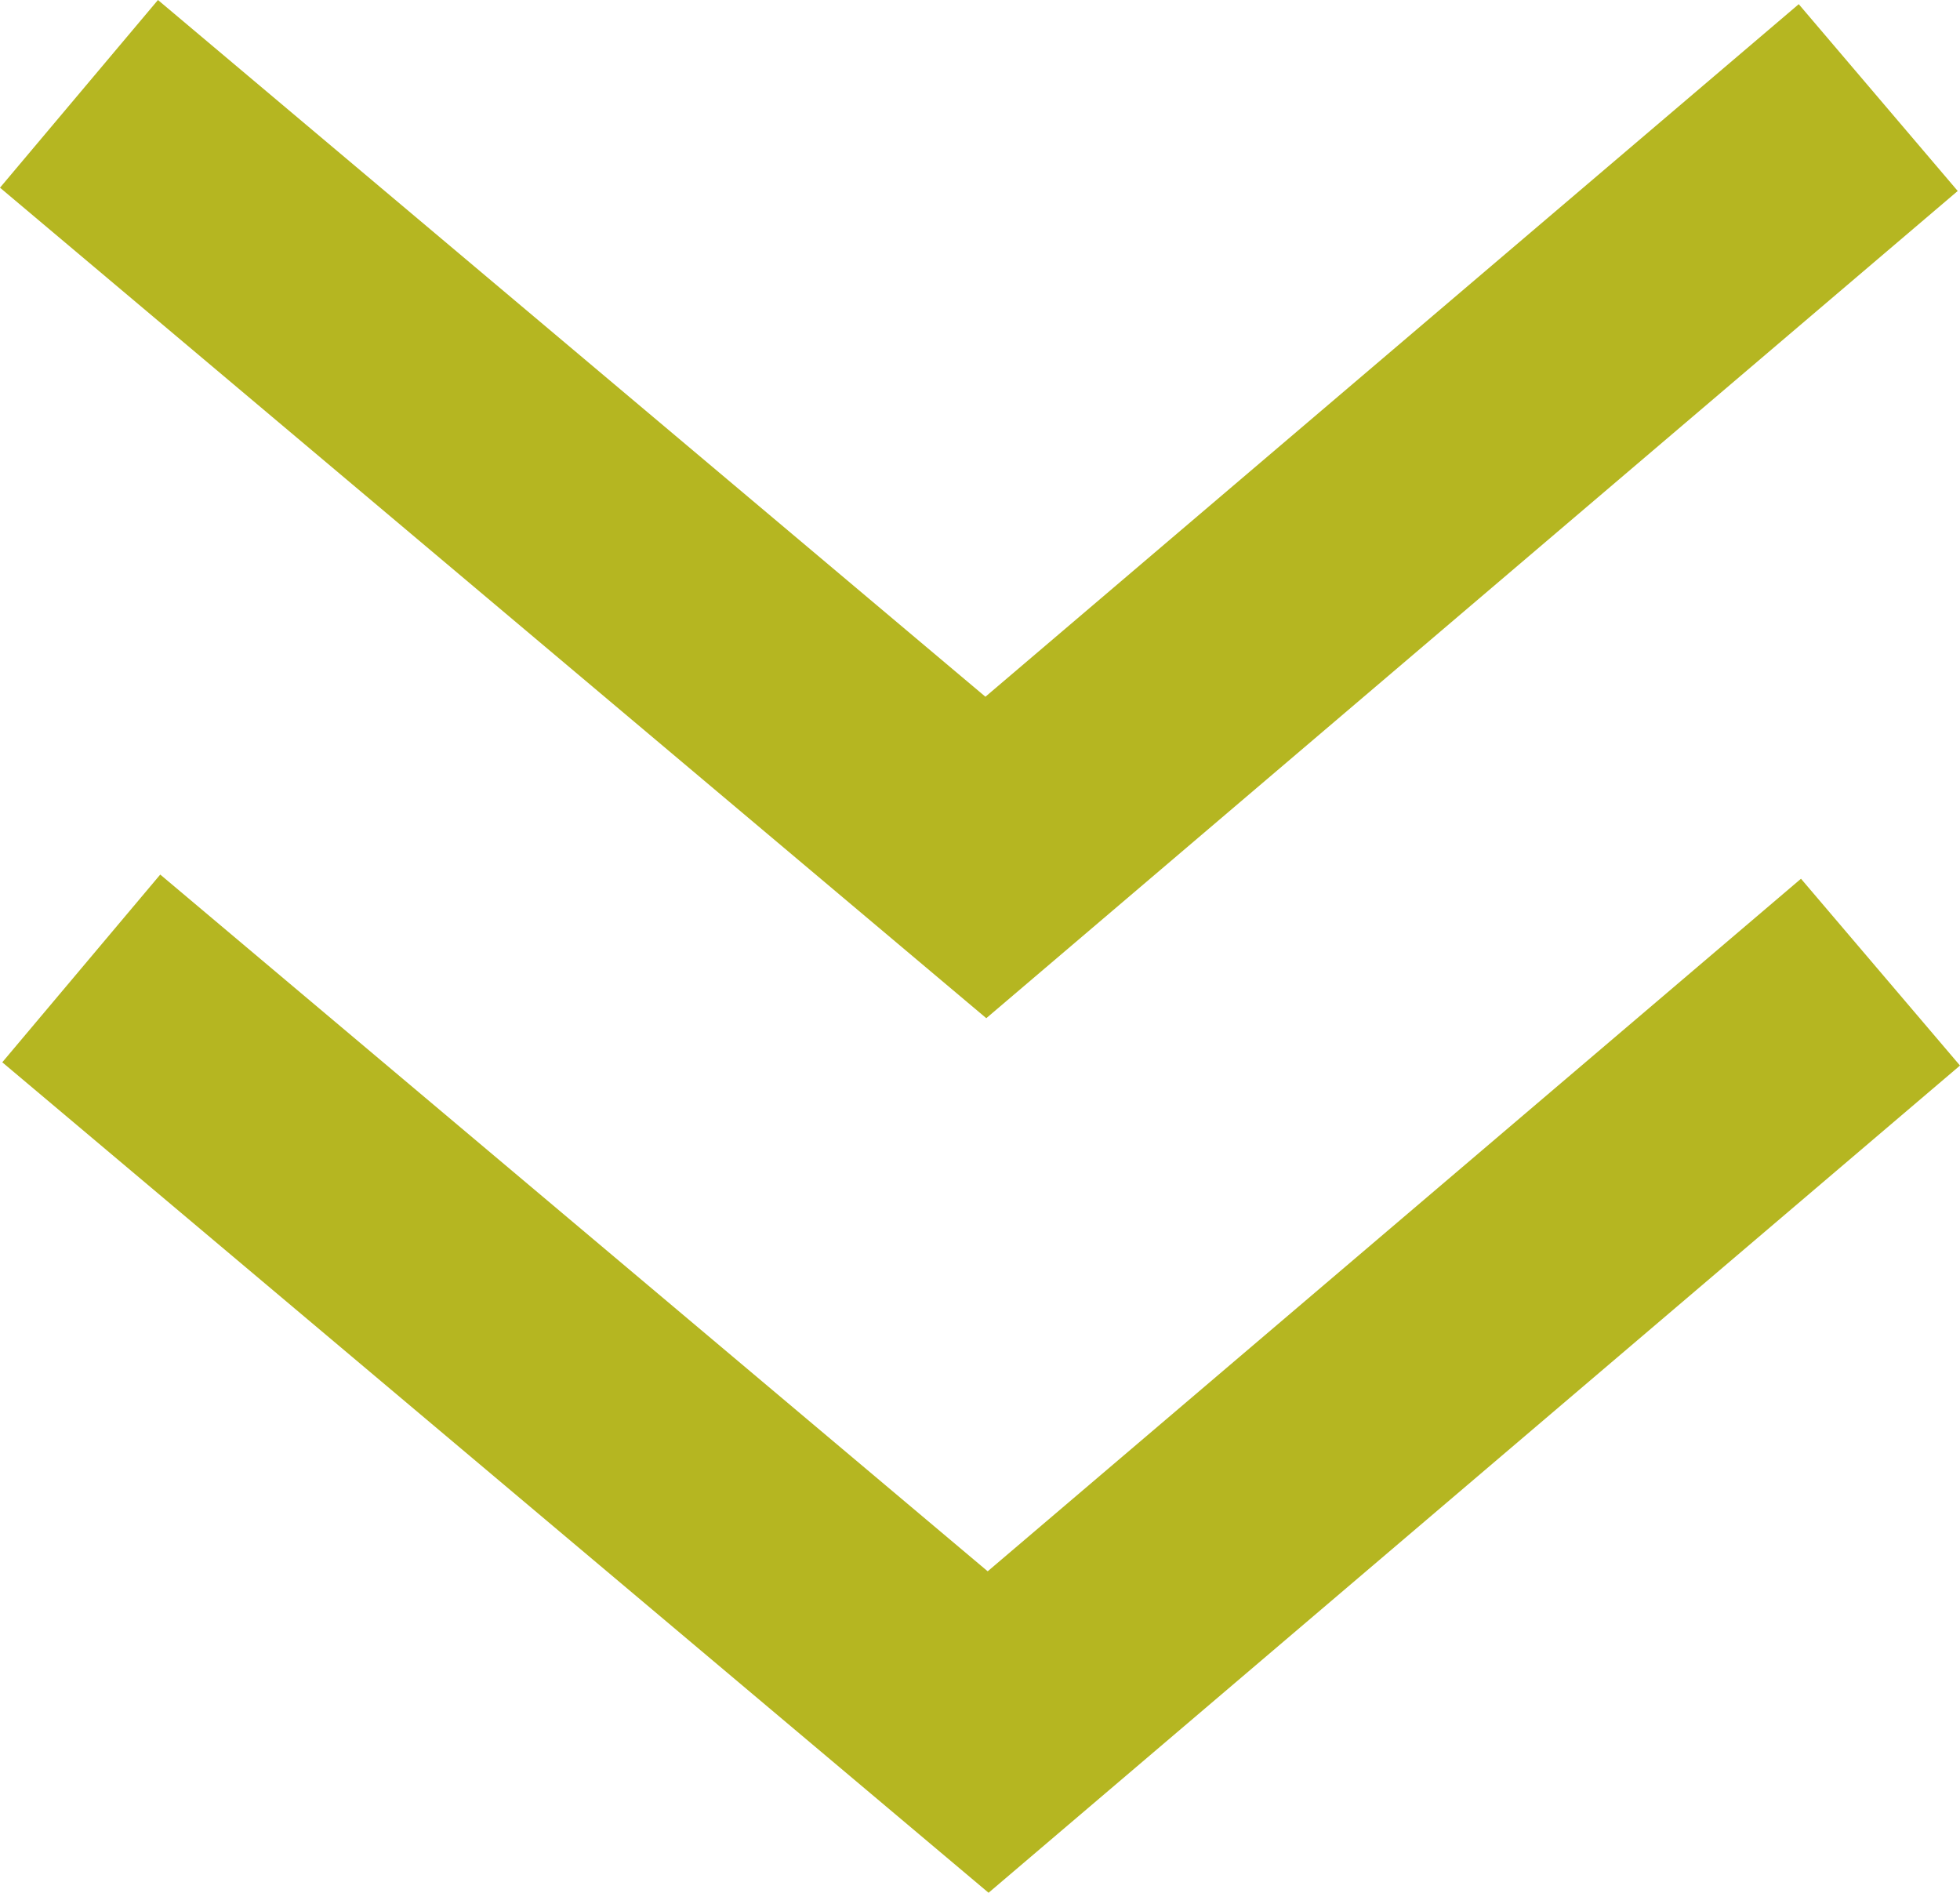
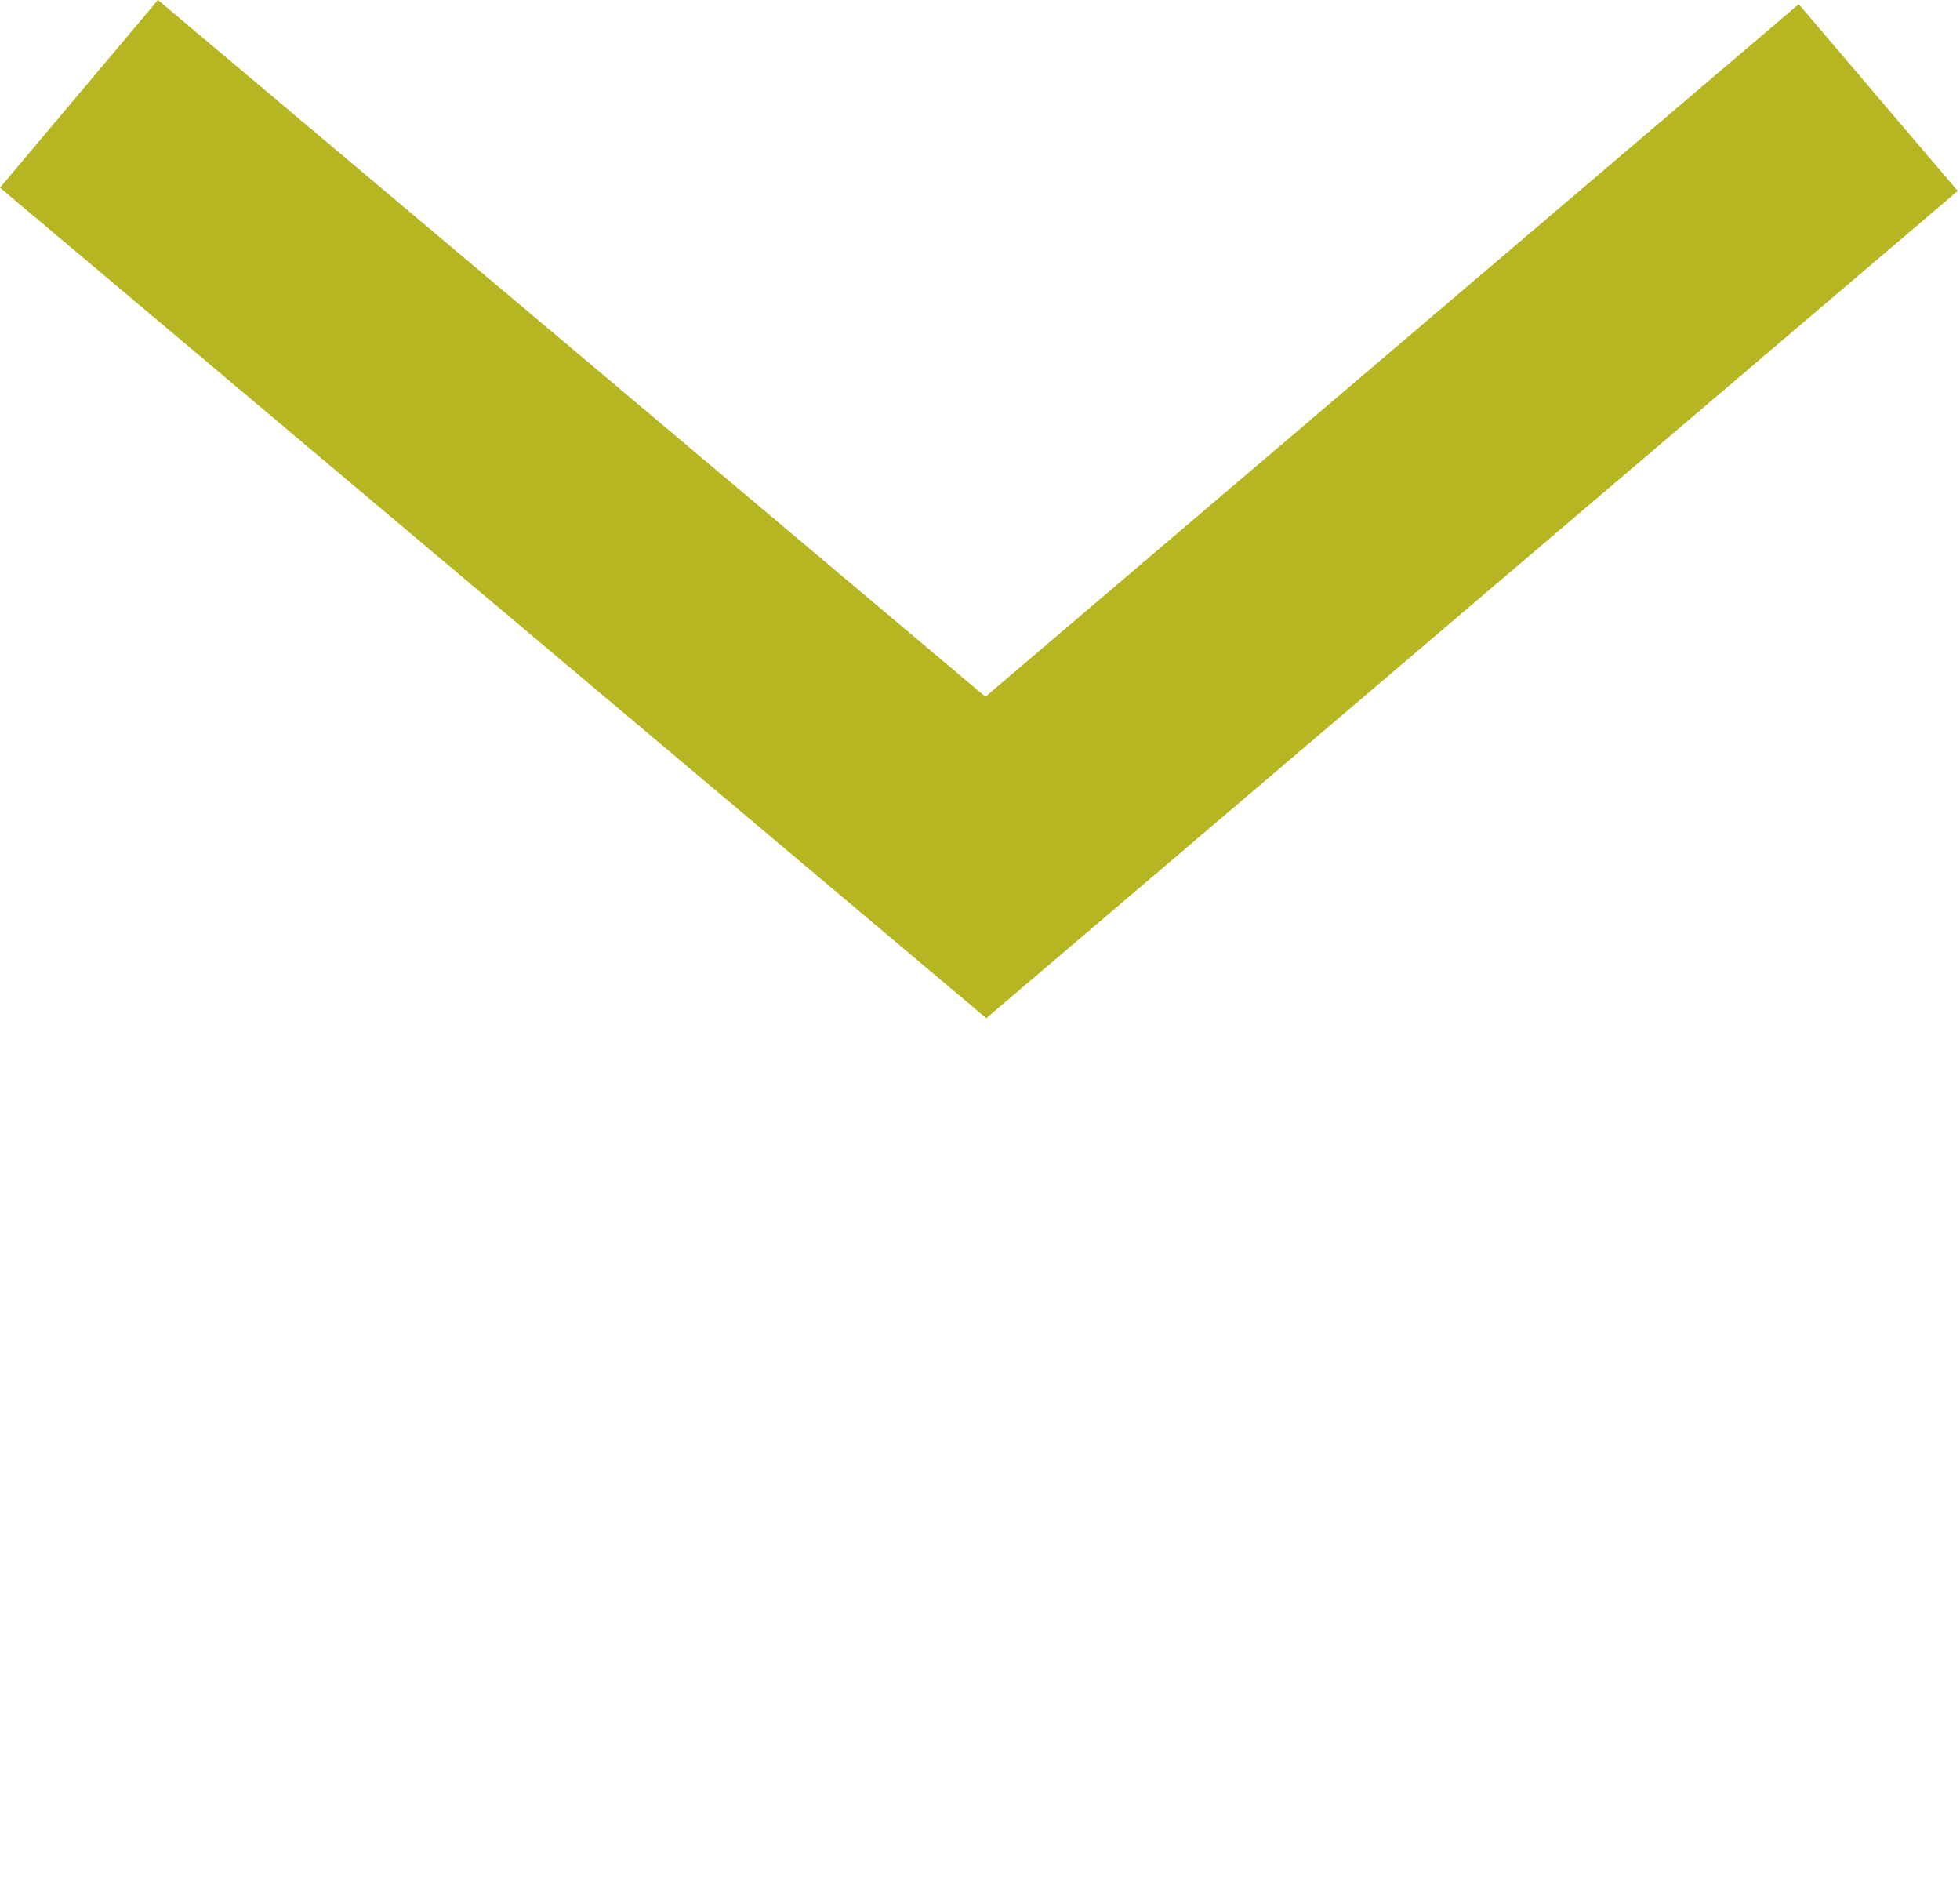
<svg xmlns="http://www.w3.org/2000/svg" viewBox="0 0 55.935 54.004">
  <defs>
    <style>
      .cls-1 {
        fill: #b5b621;
      }
    </style>
  </defs>
  <g id="Ebene_2" data-name="Ebene 2">
    <g id="Ebene_1-2" data-name="Ebene 1">
      <polygon class="cls-1" points="28.147 29.051 0 5.355 4.508 0 28.122 19.879 51.333 0.119 55.87 5.449 28.147 29.051" />
-       <polygon class="cls-1" points="28.212 54.004 0.065 30.309 4.573 24.953 28.187 44.832 51.397 25.072 55.935 30.402 28.212 54.004" />
    </g>
  </g>
</svg>